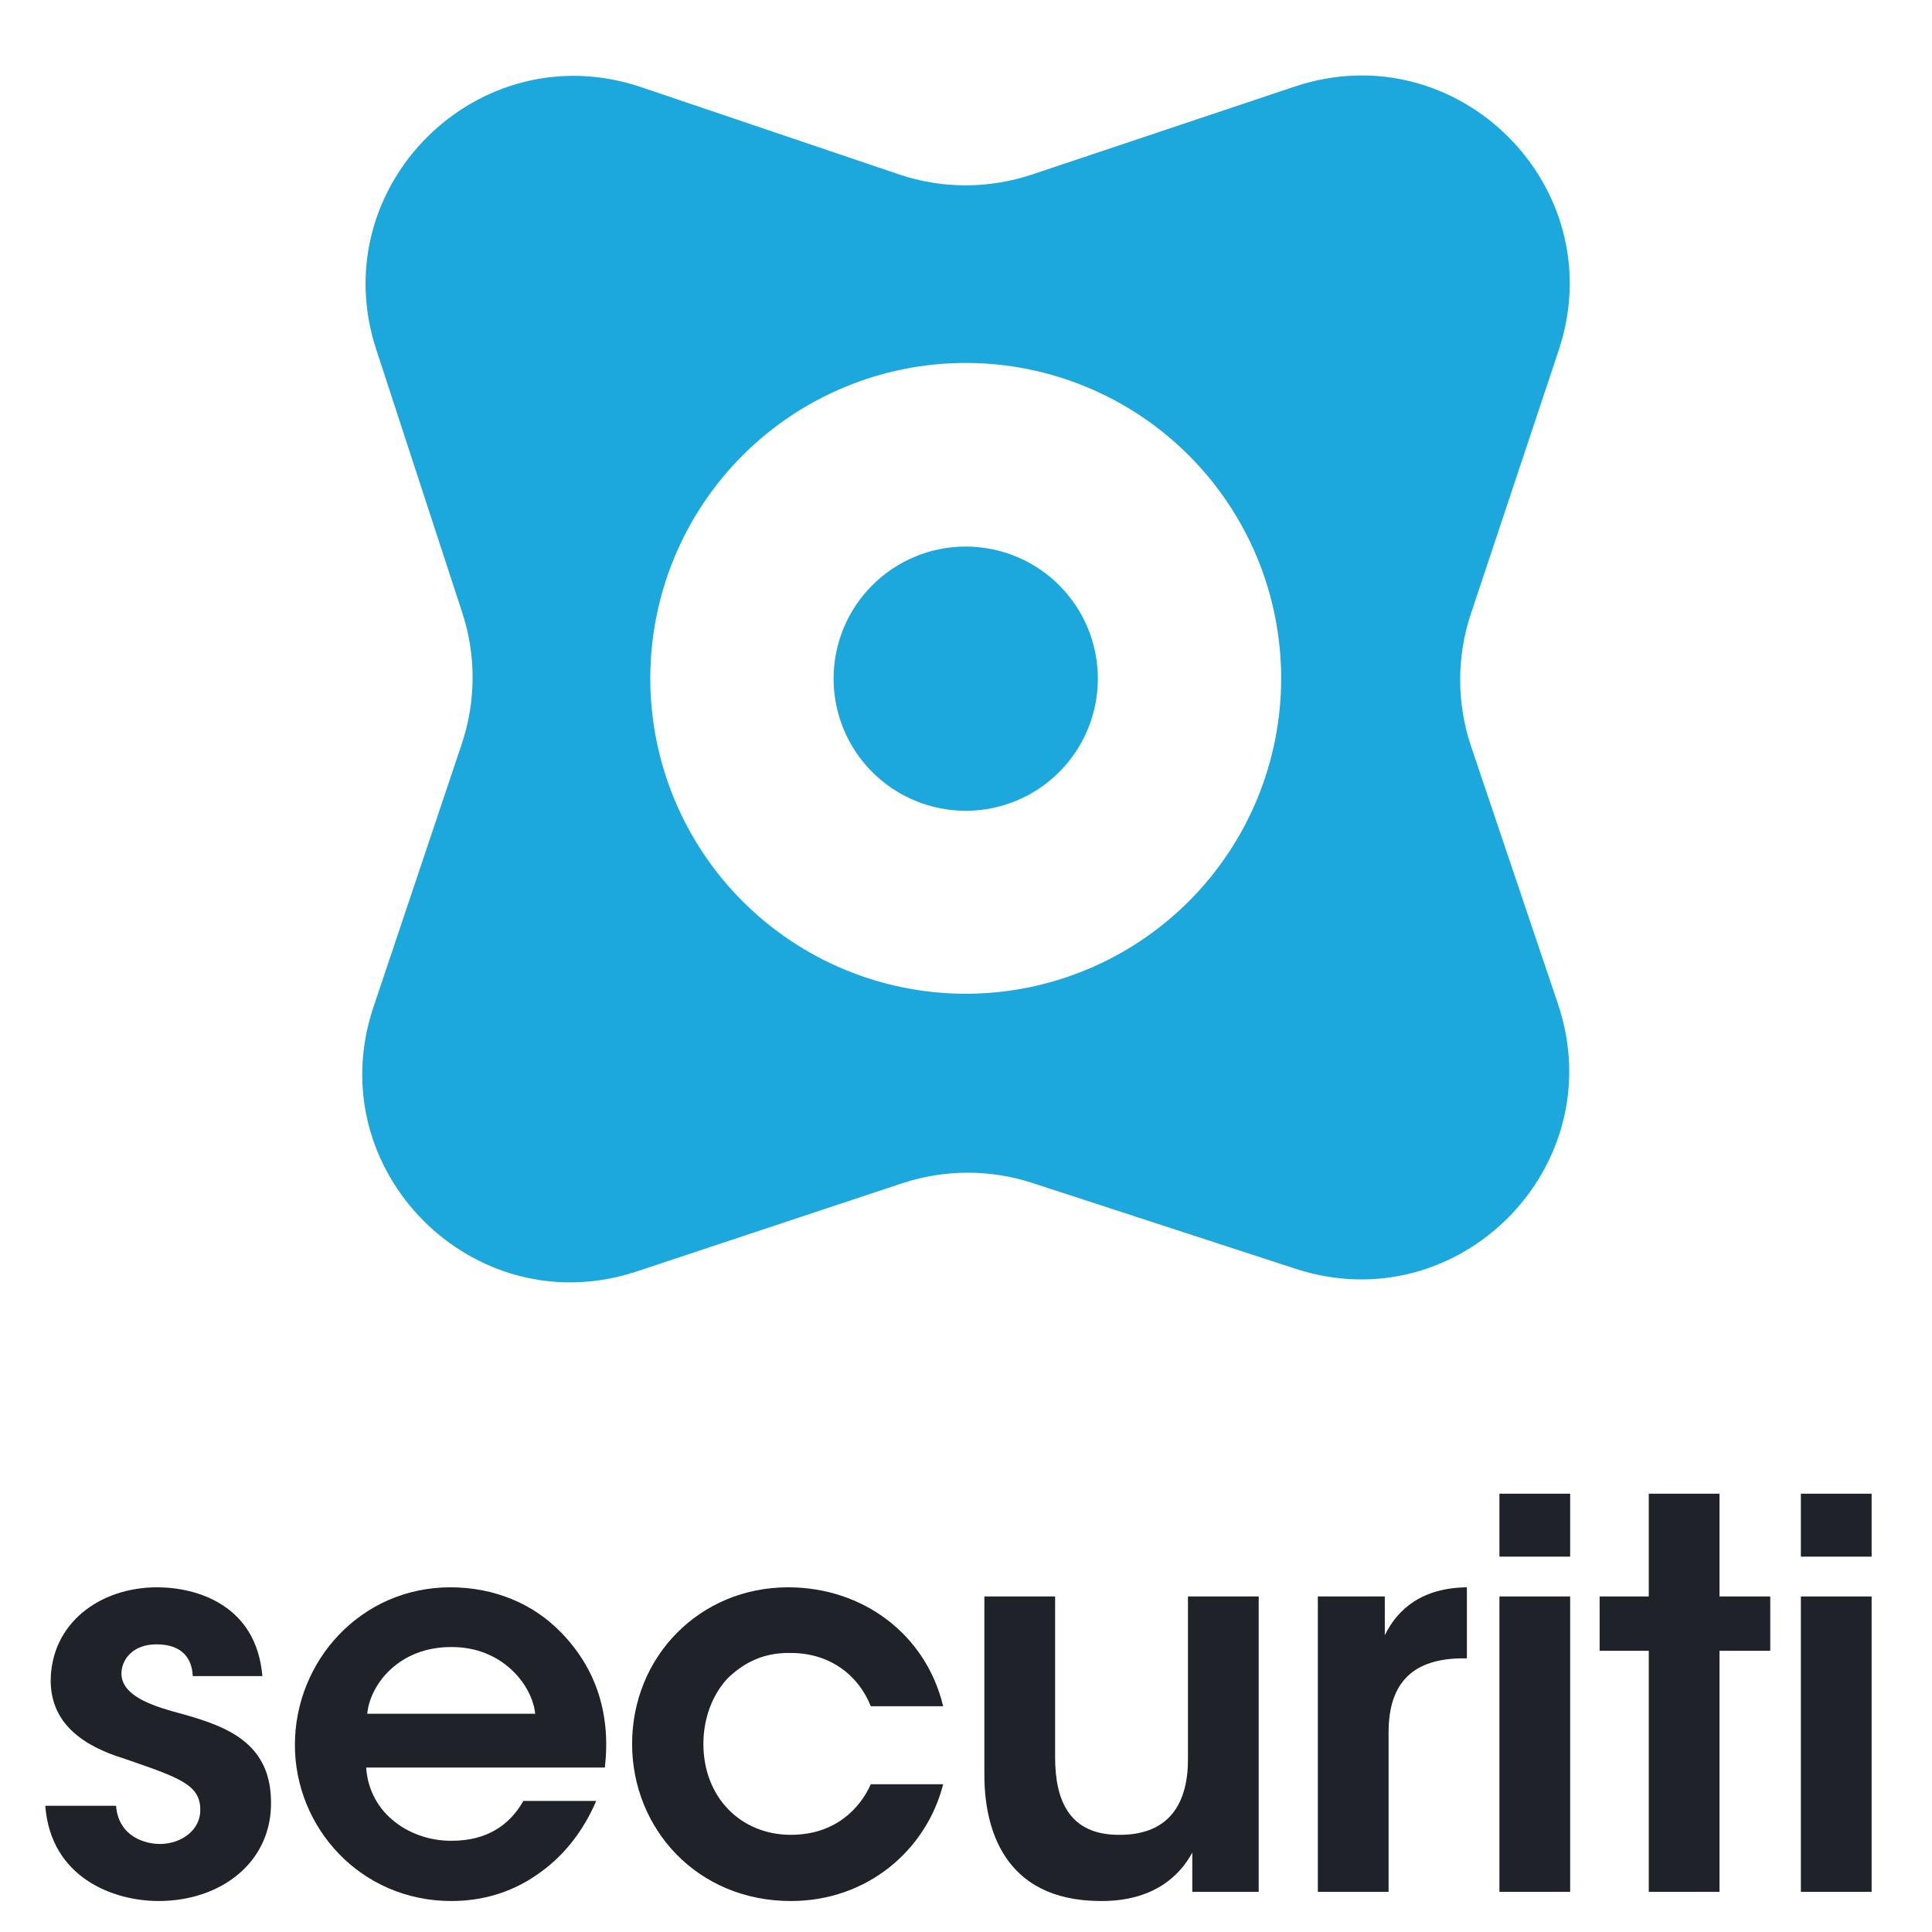
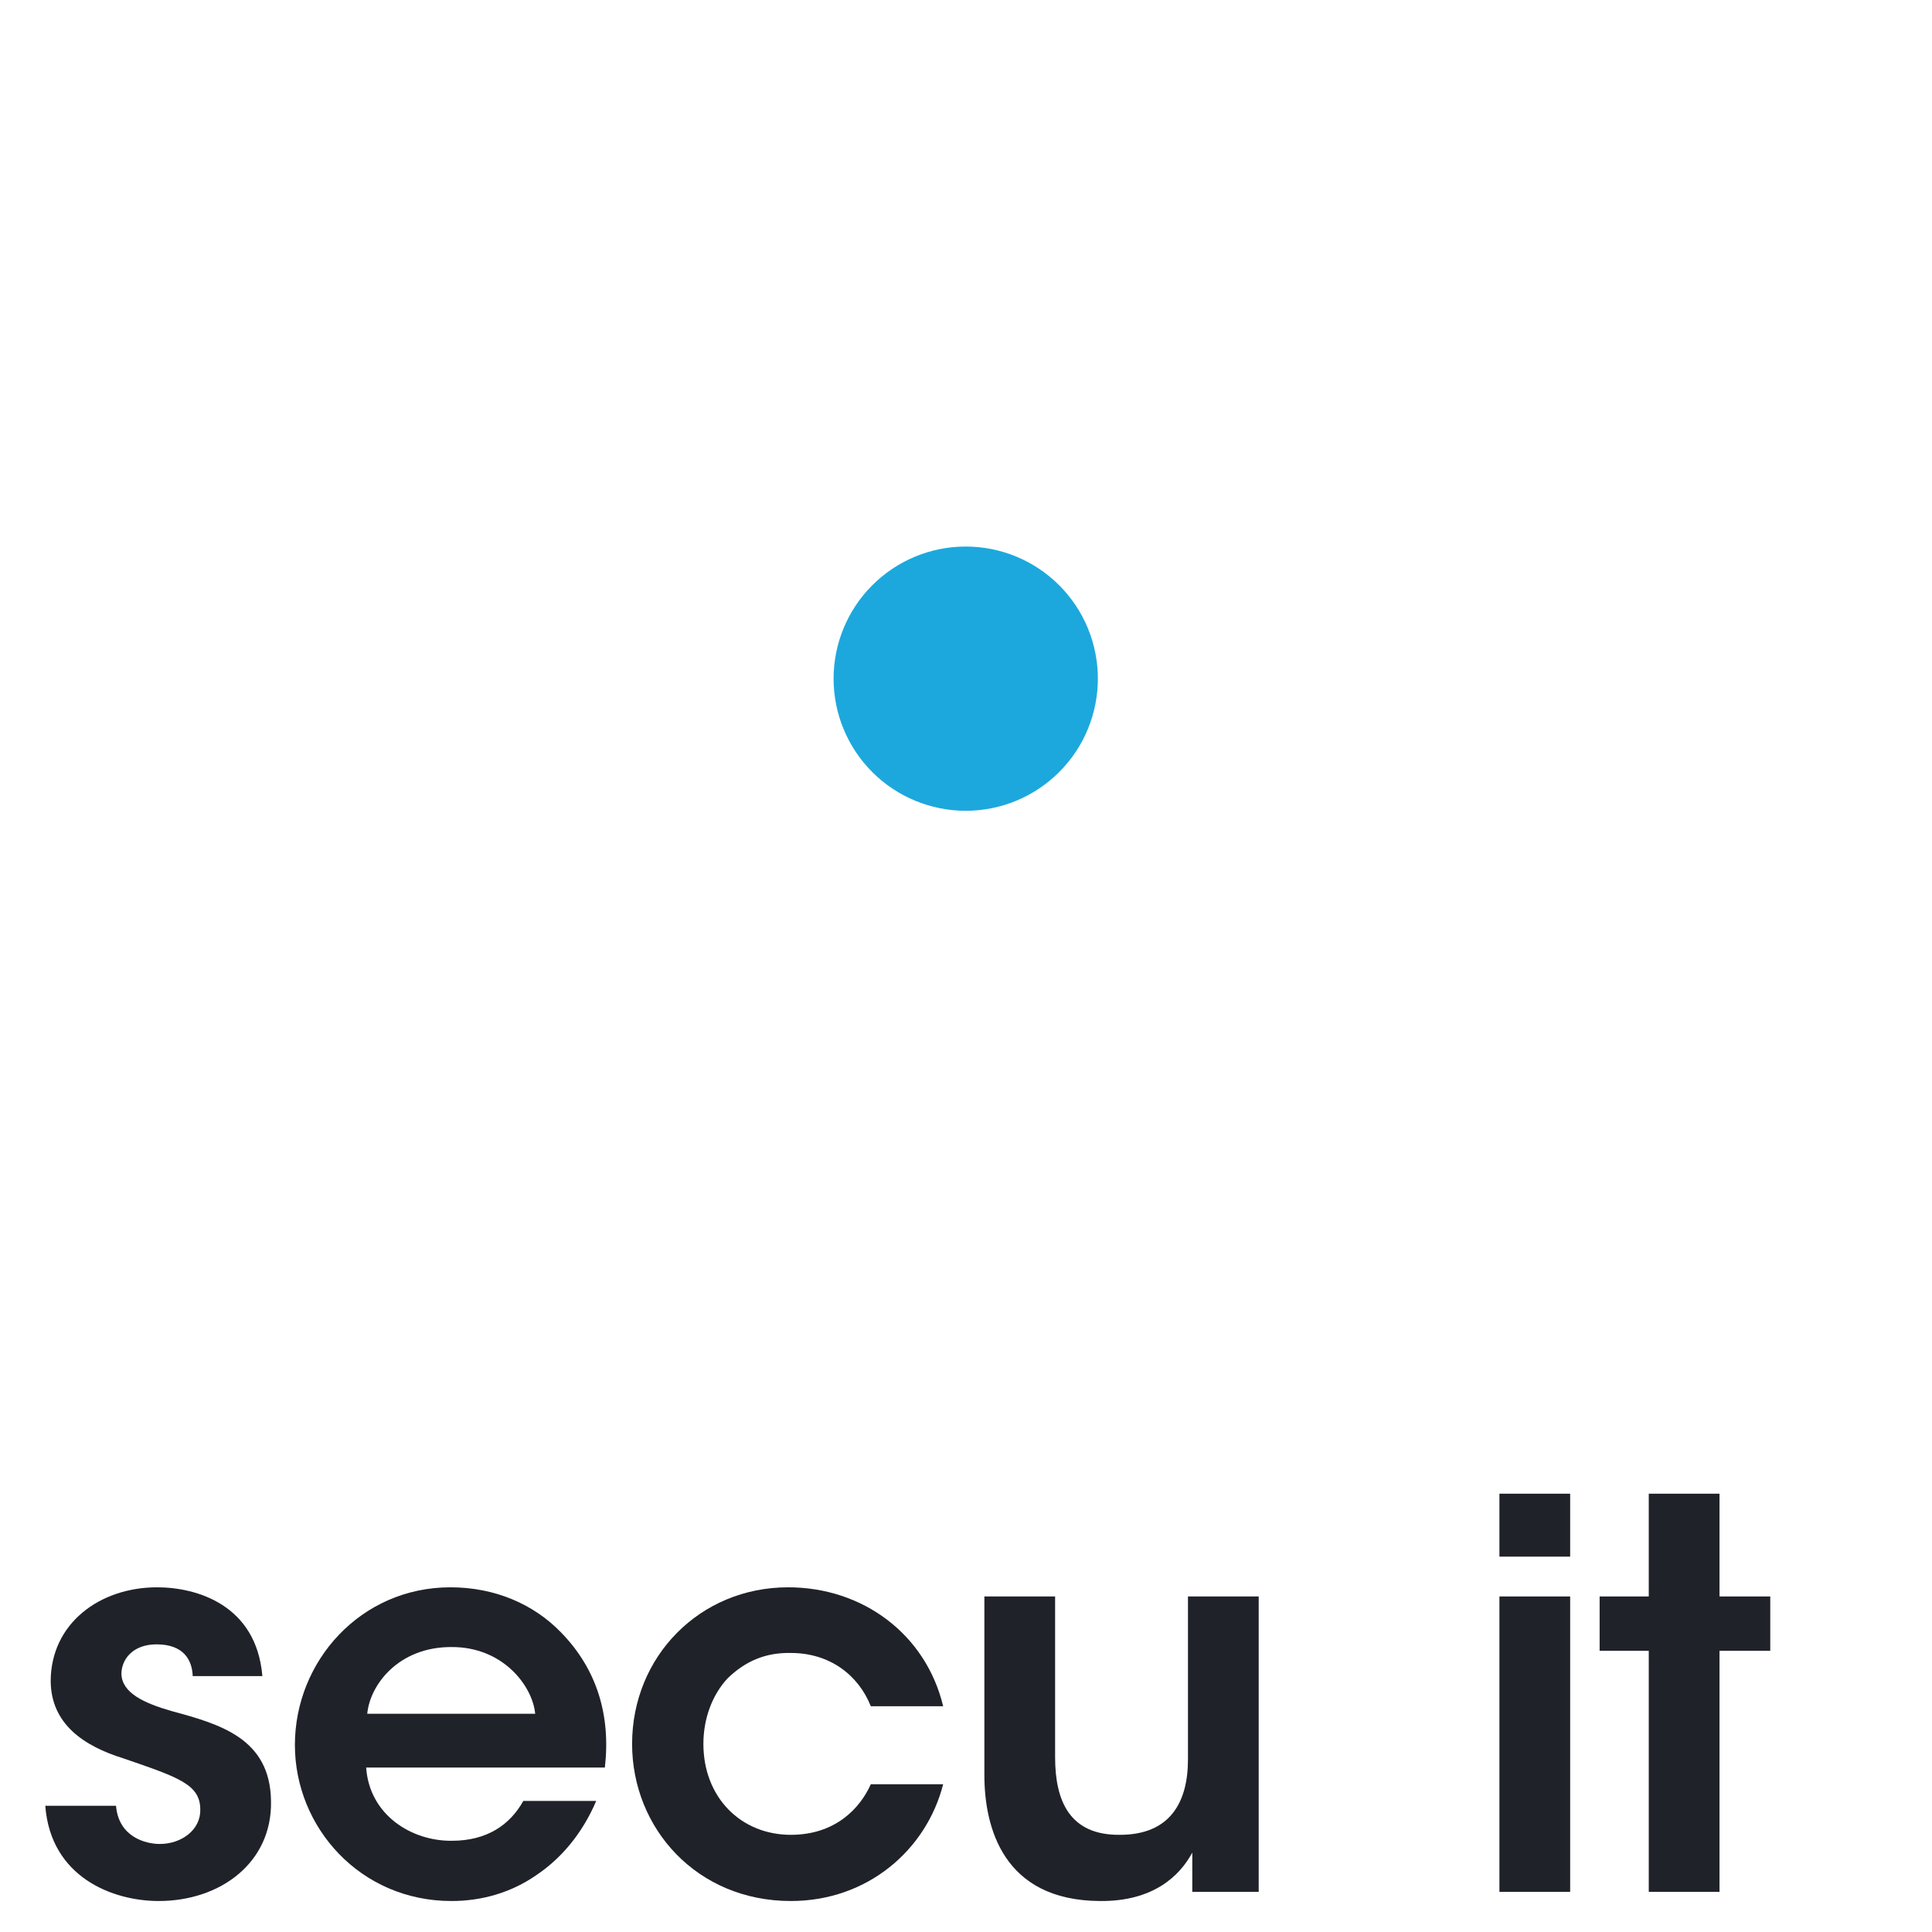
<svg xmlns="http://www.w3.org/2000/svg" width="80" height="80" viewBox="0 0 80 80" fill="none">
-   <path fill-rule="evenodd" clip-rule="evenodd" d="M26.556 3.611C19.818 1.332 13.367 7.716 15.58 14.474L19.142 25.372C19.719 27.137 19.712 29.041 19.122 30.801L15.463 41.704C13.199 48.452 19.617 54.889 26.372 52.645L37.351 48.999C39.103 48.417 40.995 48.412 42.749 48.984L53.652 52.539C60.407 54.741 66.781 48.299 64.511 41.569L60.915 30.908C60.315 29.128 60.312 27.201 60.905 25.419L64.542 14.504C66.793 7.749 60.361 1.327 53.608 3.586L42.729 7.228C40.941 7.826 39.006 7.824 37.22 7.219L26.556 3.611ZM39.989 41.149C43.453 41.149 46.775 39.773 49.224 37.324C51.674 34.875 53.05 31.553 53.05 28.089C53.05 24.625 51.674 21.303 49.224 18.854C46.775 16.405 43.453 15.029 39.989 15.029C36.525 15.029 33.202 16.405 30.753 18.854C28.303 21.303 26.927 24.625 26.927 28.089C26.927 31.553 28.303 34.875 30.753 37.324C33.202 39.773 36.525 41.149 39.989 41.149Z" fill="#1CA8DD" />
  <path d="M36.12 31.971C36.628 32.479 37.232 32.882 37.895 33.156C38.559 33.431 39.271 33.573 39.989 33.573C40.708 33.573 41.419 33.431 42.083 33.156C42.747 32.881 43.35 32.478 43.858 31.97C44.366 31.462 44.769 30.859 45.044 30.195C45.319 29.531 45.46 28.82 45.46 28.101C45.46 27.383 45.319 26.671 45.044 26.008C44.769 25.344 44.365 24.741 43.857 24.233C42.831 23.207 41.439 22.631 39.988 22.631C38.537 22.631 37.145 23.208 36.12 24.234C35.093 25.26 34.517 26.651 34.517 28.102C34.517 29.553 35.094 30.945 36.12 31.971Z" fill="#1CA8DD" />
  <path d="M10.864 69.404C10.618 66.463 8.158 65.727 6.504 65.727C4.133 65.727 2.099 67.22 2.099 69.626C2.121 71.387 3.463 72.3 5.117 72.813C7.376 73.592 8.293 73.882 8.293 74.929C8.315 75.754 7.532 76.355 6.616 76.355C6.056 76.355 4.916 76.088 4.804 74.773H1.875C2.099 77.737 4.67 78.717 6.571 78.717C9.142 78.717 11.267 77.113 11.222 74.595C11.2 71.966 9.075 71.387 7.107 70.852C5.945 70.518 5.05 70.094 5.028 69.315C5.028 68.713 5.497 68.089 6.481 68.089C7.622 68.089 7.957 68.757 7.98 69.404H10.864Z" fill="#1F2229" />
  <path d="M25.046 73.191C25.292 71.052 24.733 69.136 23.235 67.599C22.094 66.418 20.484 65.727 18.651 65.727C14.939 65.727 12.211 68.78 12.211 72.256C12.211 75.665 14.916 78.717 18.695 78.717C19.97 78.717 21.177 78.36 22.206 77.647C23.235 76.957 24.107 75.932 24.688 74.573H21.669C21.11 75.575 20.149 76.222 18.718 76.222C17.041 76.244 15.296 75.152 15.162 73.191H25.046ZM15.207 70.963C15.319 69.76 16.504 68.201 18.673 68.201C20.82 68.178 22.05 69.805 22.161 70.963H15.207Z" fill="#1F2229" />
  <path d="M36.058 73.882C35.61 74.885 34.582 75.976 32.748 75.976C30.669 75.976 29.126 74.417 29.126 72.211C29.126 71.142 29.506 70.161 30.132 69.493C30.847 68.802 31.675 68.423 32.748 68.446C34.358 68.446 35.543 69.359 36.058 70.651H39.054C38.338 67.666 35.722 65.727 32.636 65.727C28.969 65.727 26.174 68.602 26.174 72.211C26.174 75.709 28.857 78.717 32.748 78.717C35.923 78.717 38.361 76.6 39.054 73.882H36.058Z" fill="#1F2229" />
  <path d="M52.12 66.106H49.191V72.857C49.191 74.595 48.475 75.976 46.373 75.976C44.294 75.999 43.69 74.573 43.69 72.768V66.106H40.761V73.503C40.761 75.642 41.521 78.695 45.546 78.717C47.76 78.739 48.855 77.67 49.37 76.712V78.338H52.12V66.106Z" fill="#1F2229" />
-   <path d="M54.569 78.338H57.498V71.743C57.498 69.626 58.549 68.668 60.606 68.668H60.741V65.727C58.885 65.75 57.878 66.619 57.342 67.71V66.106H54.569V78.338Z" fill="#1F2229" />
  <path d="M62.088 64.457H65.017V61.851H62.088V64.457ZM62.088 78.338H65.017V66.106H62.088V78.338Z" fill="#1F2229" />
  <path d="M68.272 78.338H71.201V68.356H73.303V66.106H71.201V61.851H68.272V66.106H66.237V68.356H68.272V78.338Z" fill="#1F2229" />
-   <path d="M74.571 64.457H77.5V61.851H74.571V64.457ZM74.571 78.338H77.5V66.106H74.571V78.338Z" fill="#1F2229" />
</svg>